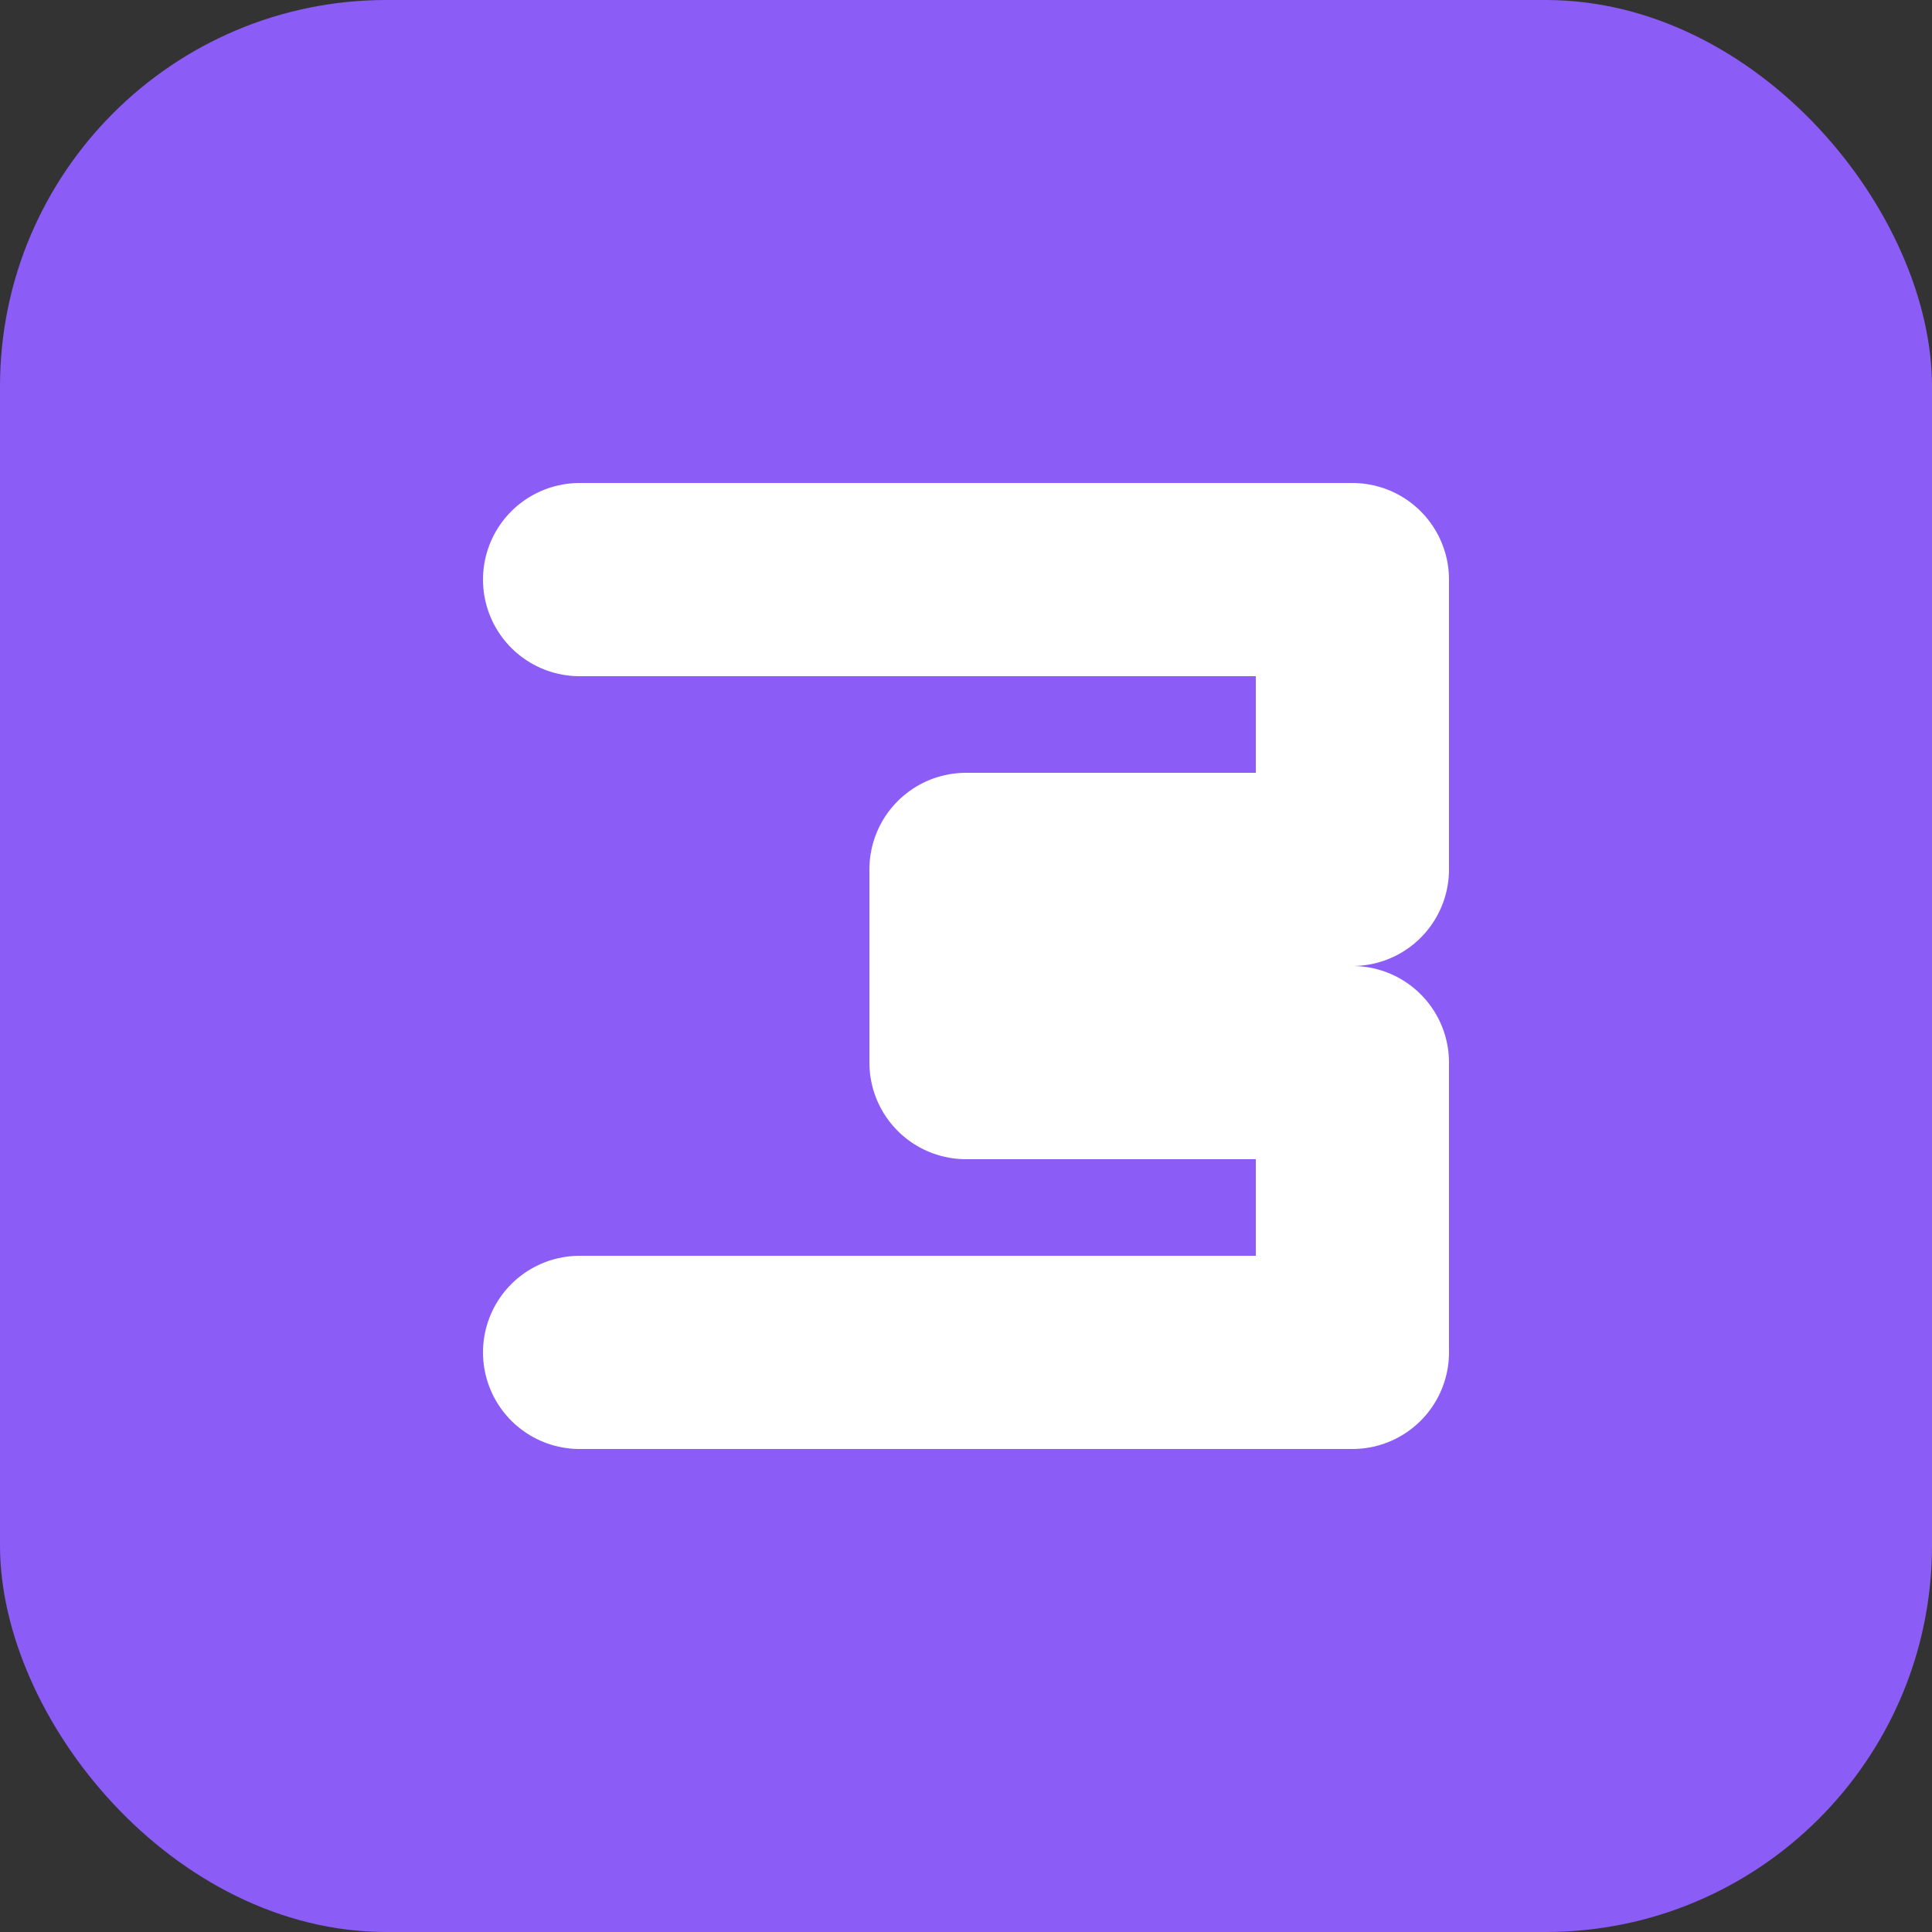
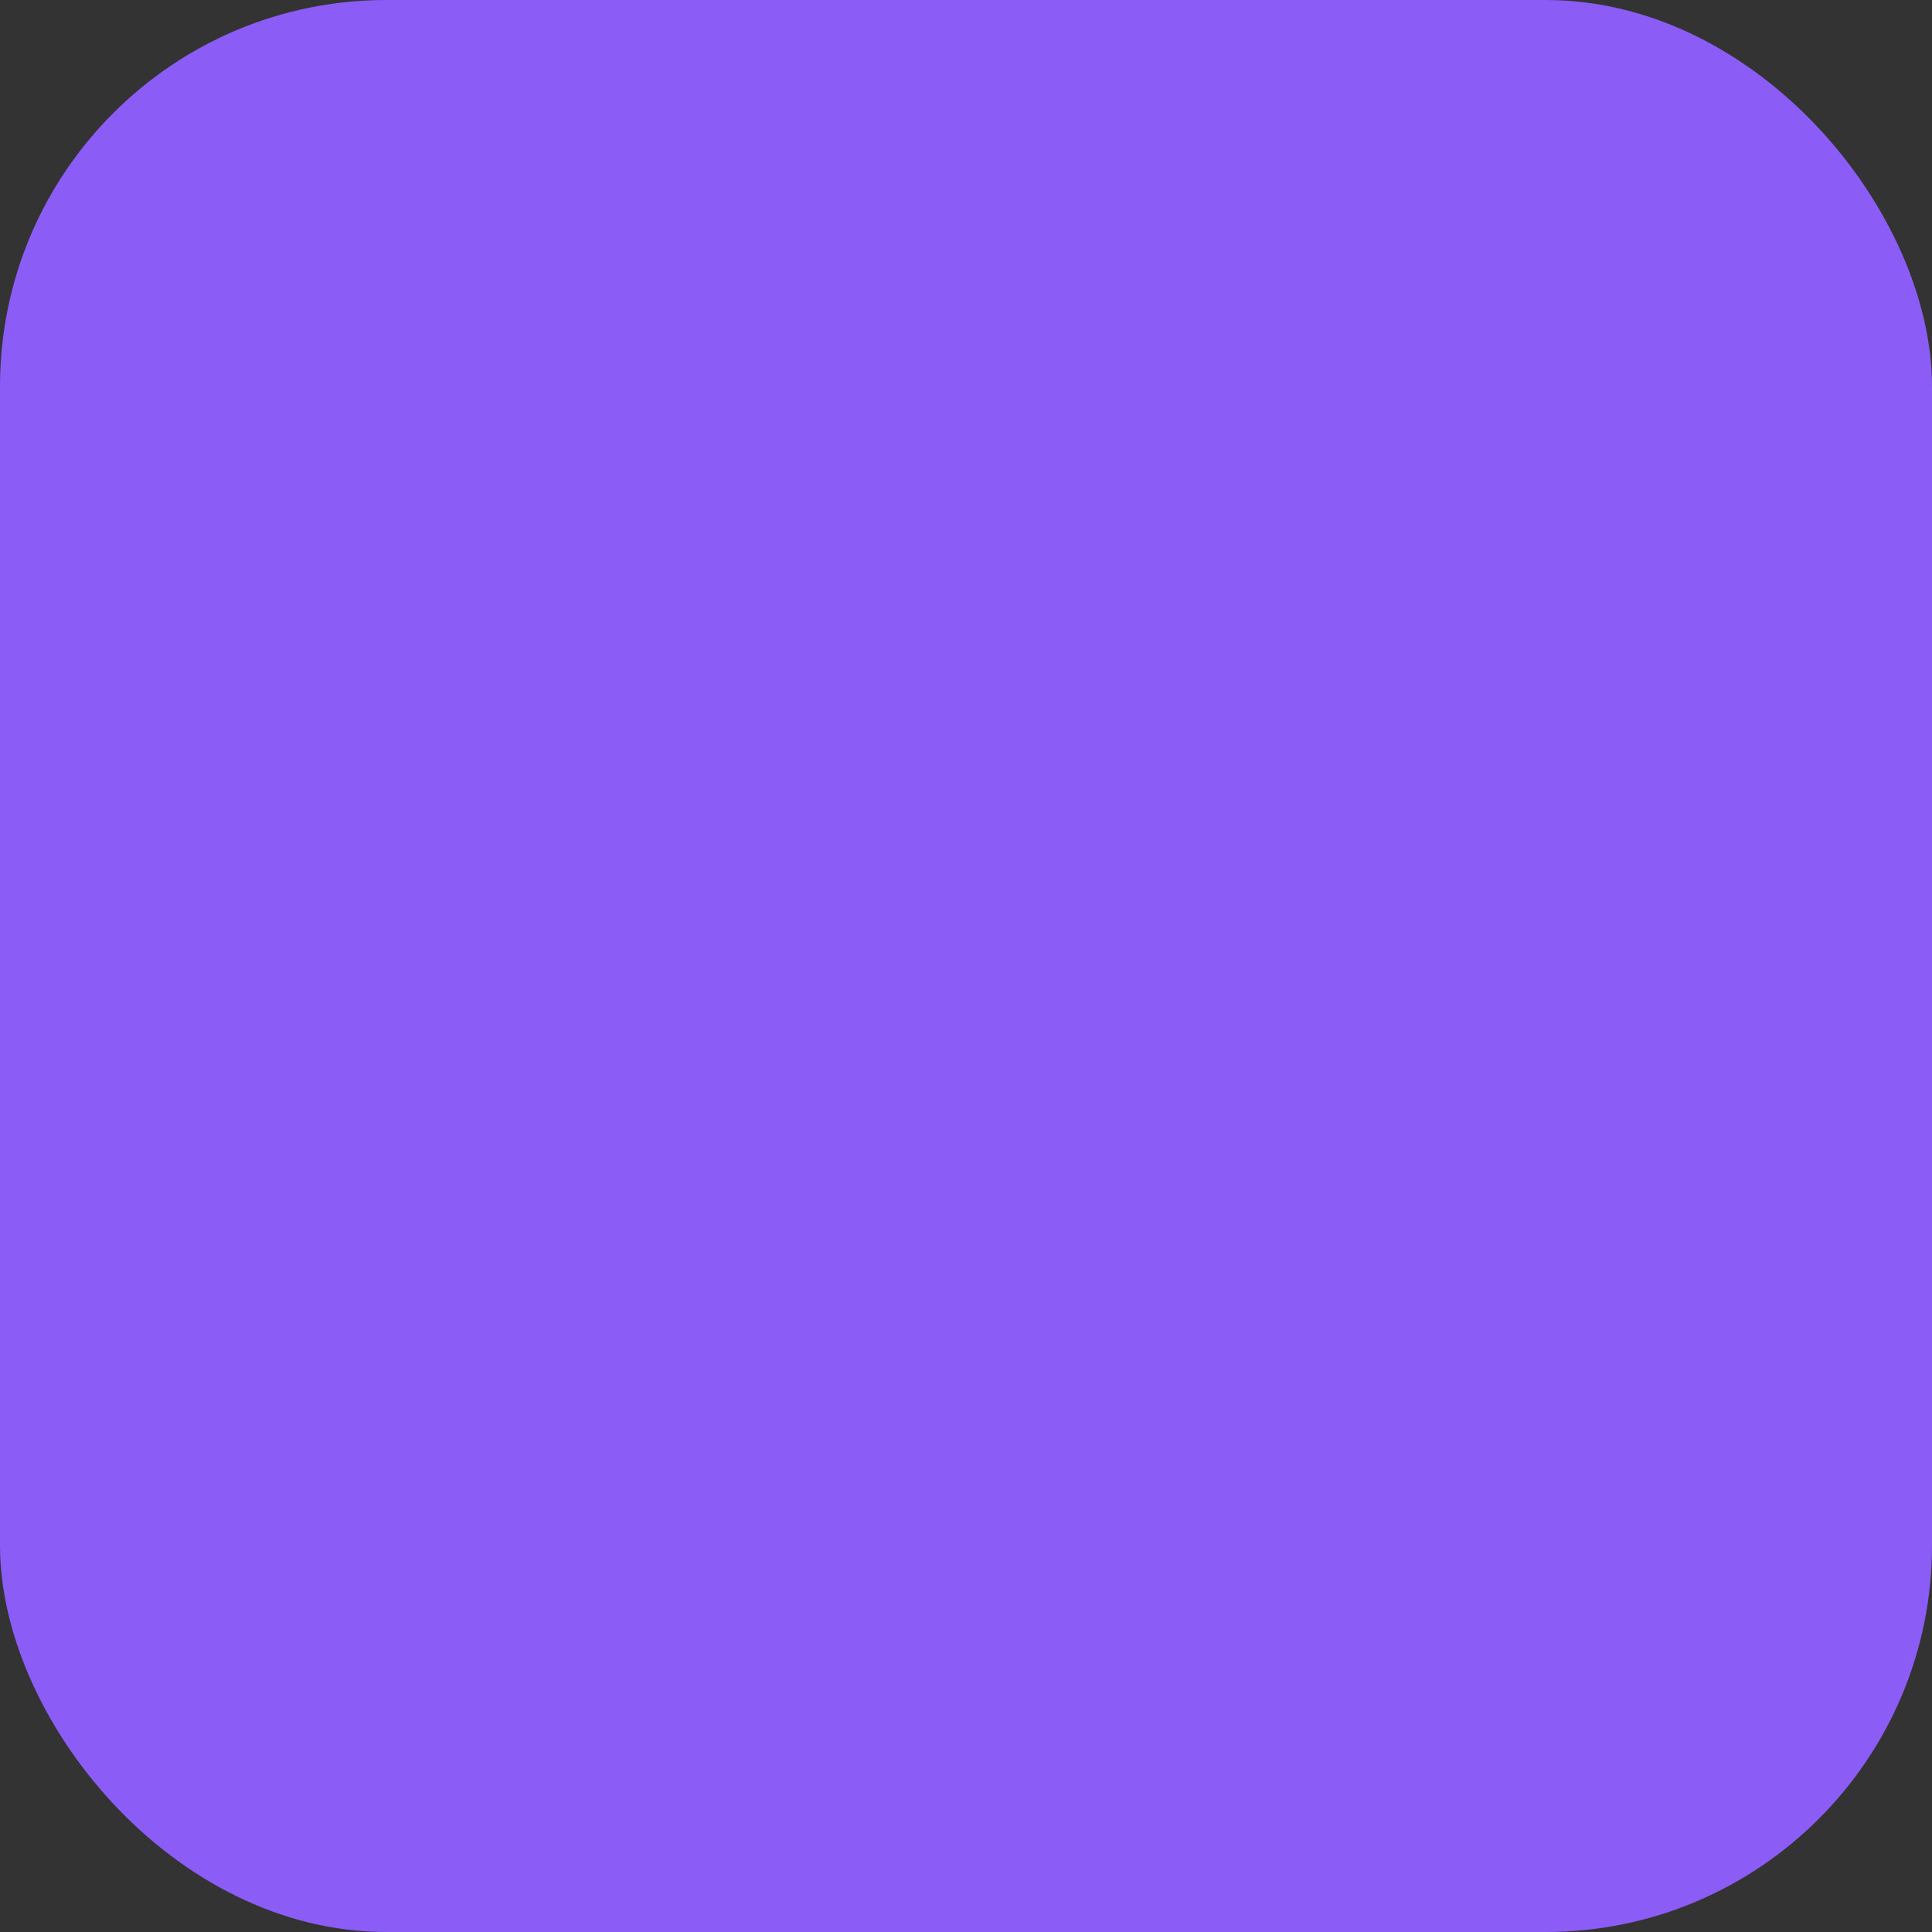
<svg xmlns="http://www.w3.org/2000/svg" viewBox="0 0 100 100" width="32" height="32">
  <rect x="0" y="0" width="100" height="100" fill="#333333" stroke="none" />
  <rect width="100" height="100" rx="20" fill="#8b5cf6" />
-   <path d="M30 30 L70 30 L70 45 L50 45 L50 55 L70 55 L70 70 L30 70" fill="none" stroke="white" stroke-width="10" stroke-linecap="round" stroke-linejoin="round" />
</svg>